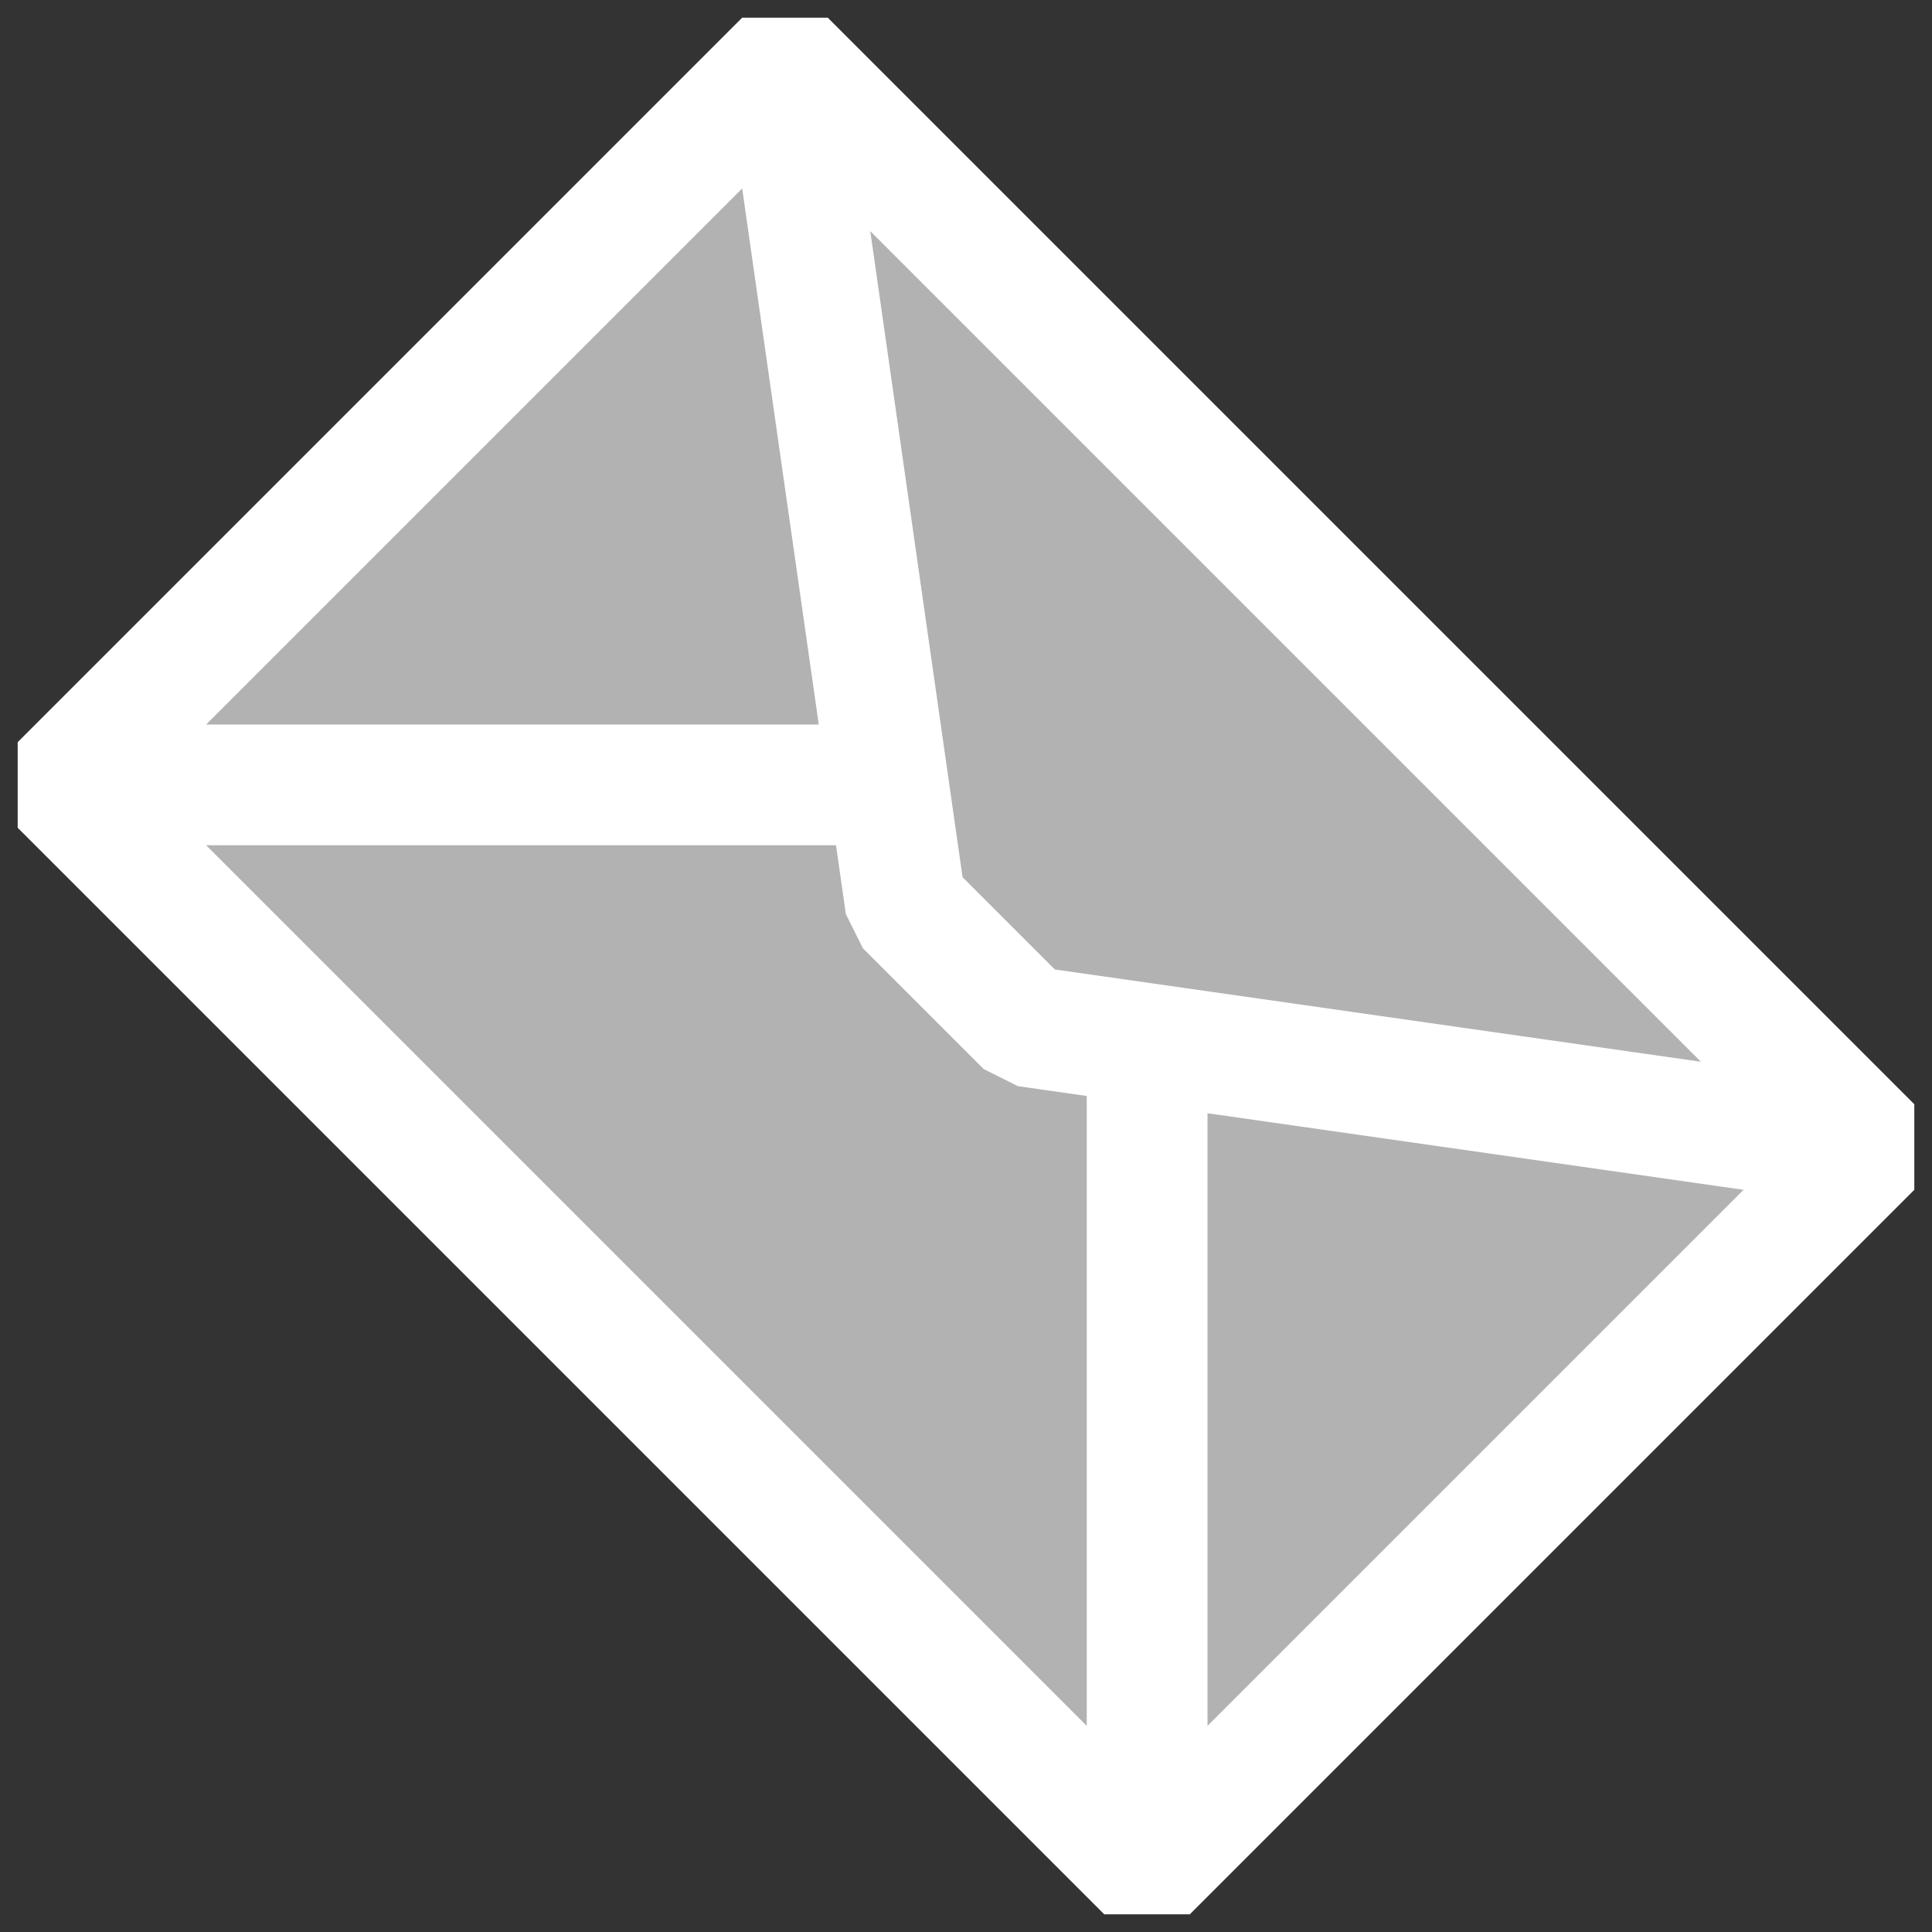
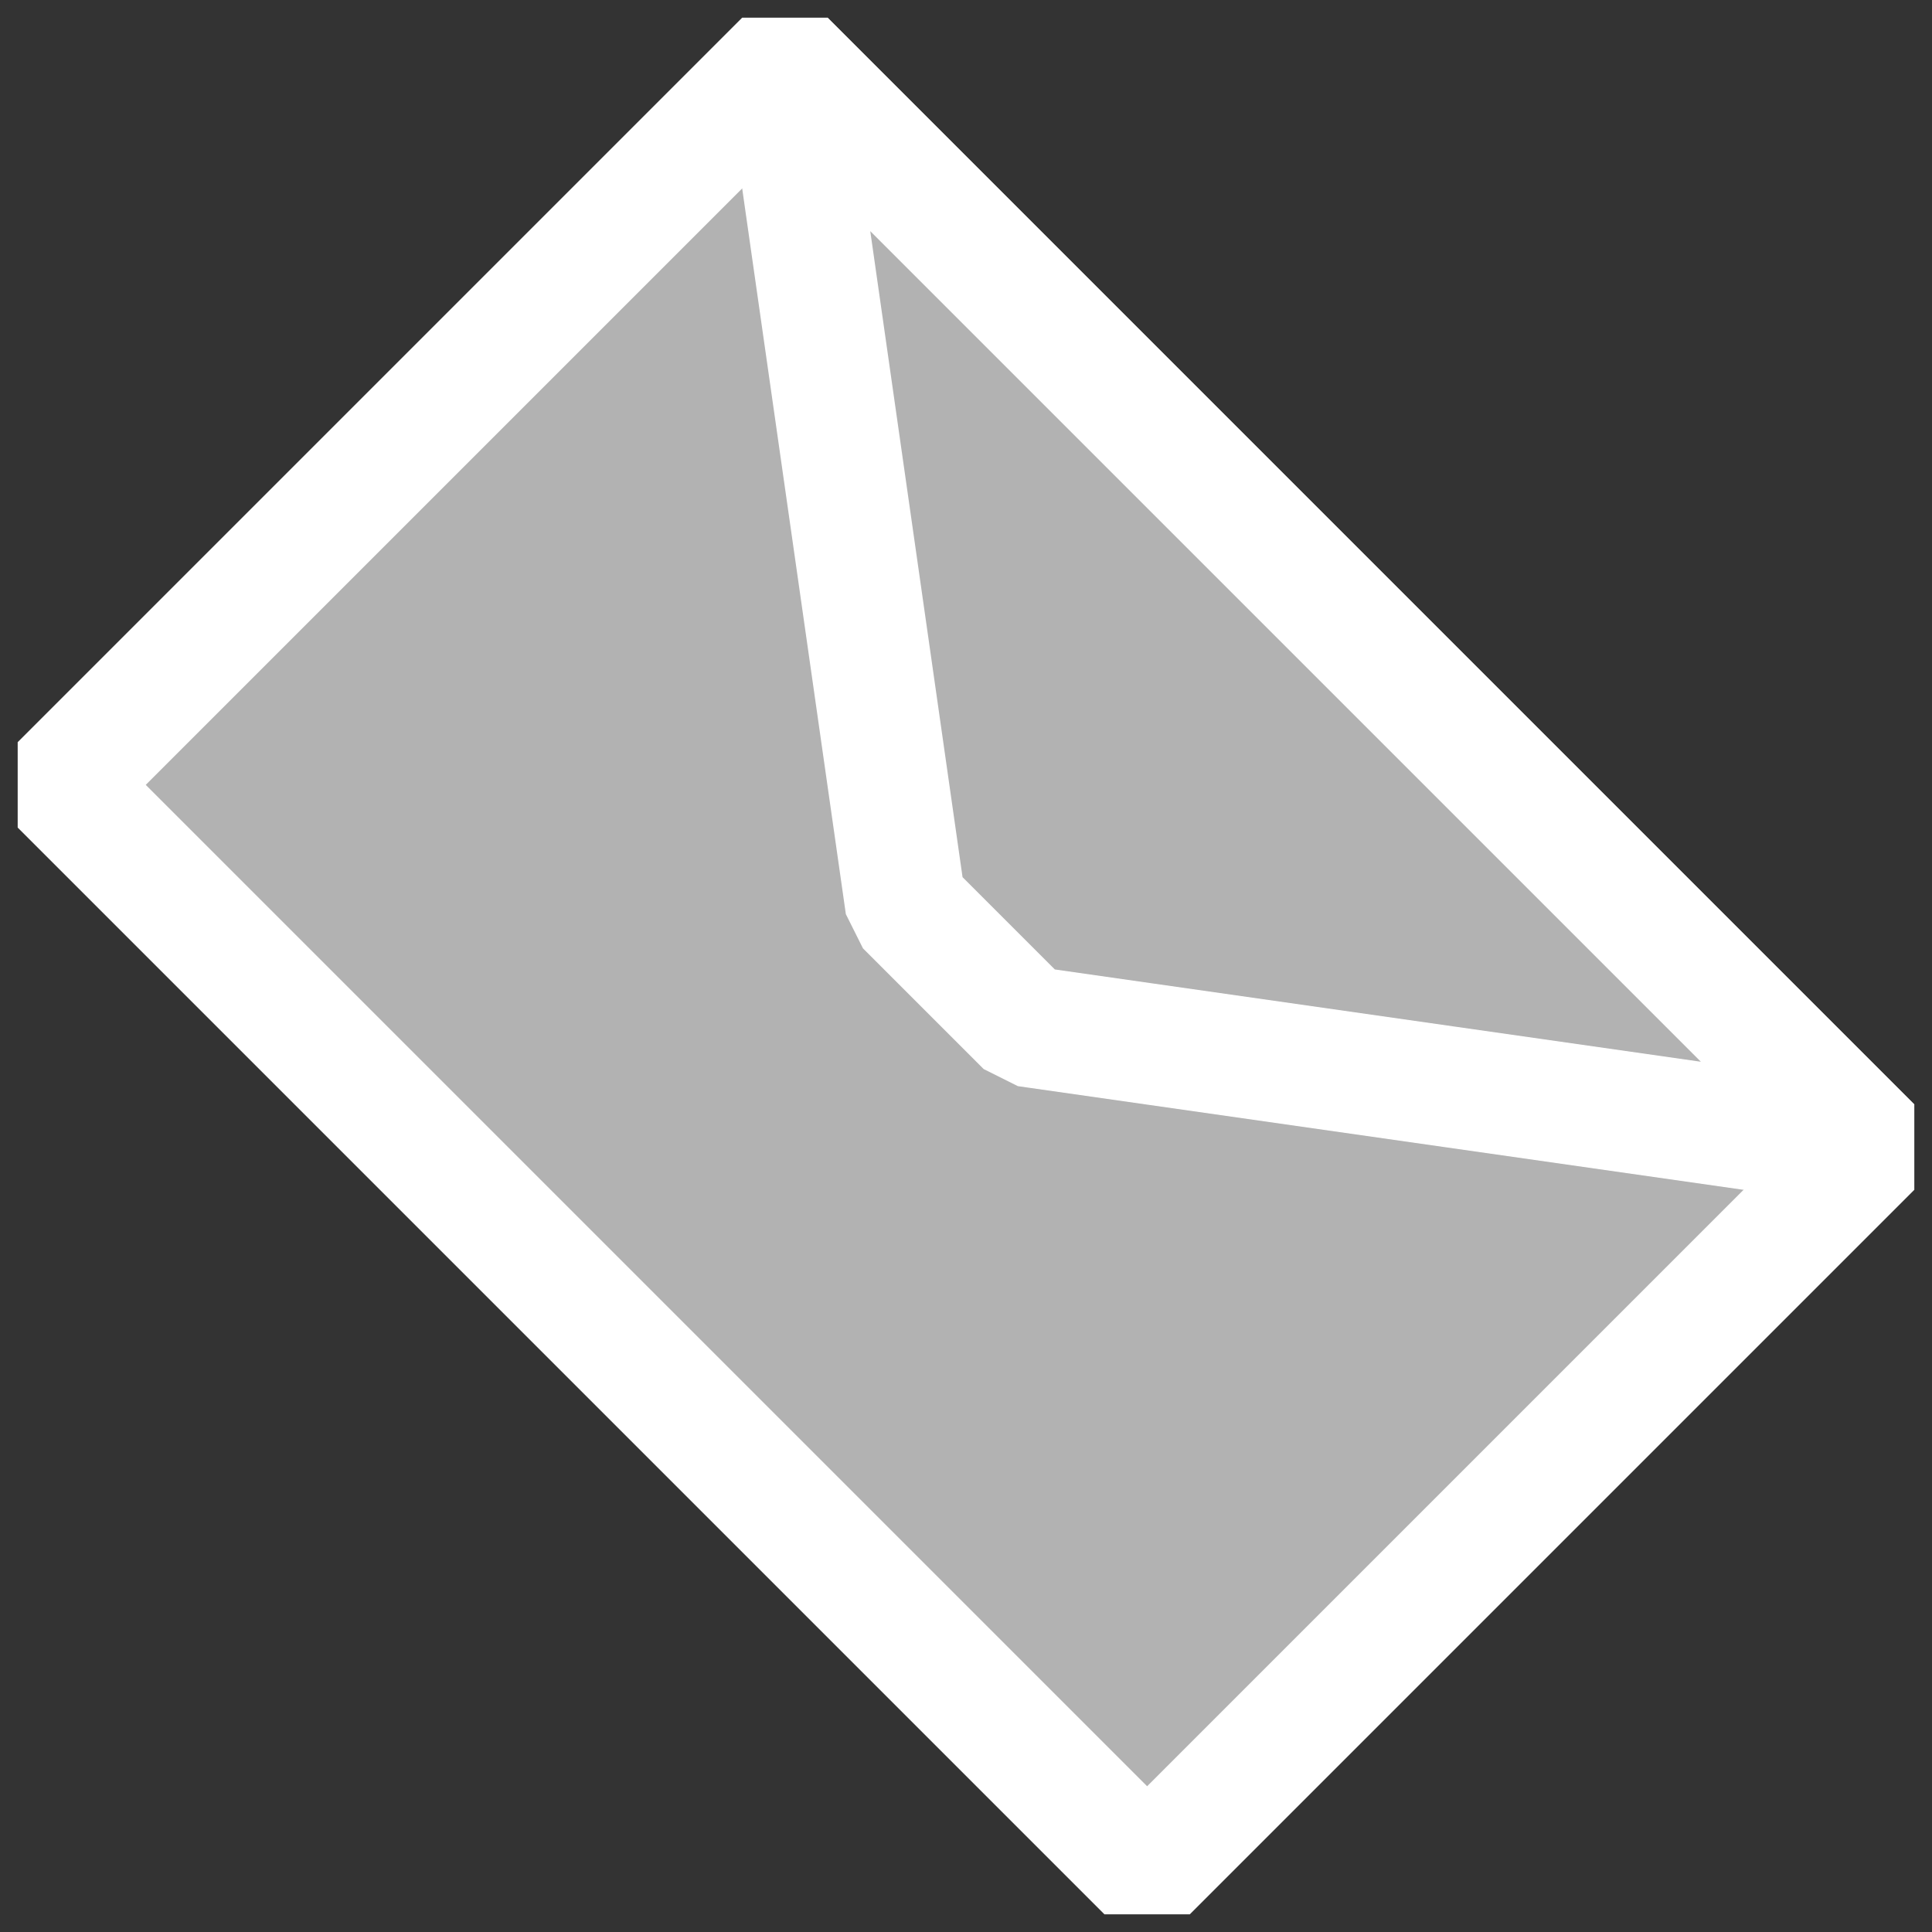
<svg xmlns="http://www.w3.org/2000/svg" width="16" height="16">
  <rect width="100%" height="100%" fill="#333333" stroke="none" />
  <defs>
    <pattern height="100" width="100" y="0" x="0" patternUnits="userSpaceOnUse" id="gridpattern">
      <image height="100" width="100" y="0" x="0" />
    </pattern>
  </defs>
  <g>
    <title>Layer 1</title>
    <path fill="#b2b2b2" stroke="#ffffff" stroke-linejoin="bevel" stroke-miterlimit="0" id="path3192" d="m0.5,6.5l9,9l6,-6l-9,-9l-6,6z" />
-     <path fill="#b2b2b2" stroke="#ffffff" stroke-linejoin="bevel" stroke-miterlimit="0" id="path3196" d="m9.5,15.5l-9,-9l8,0l1,1l0,8z" />
    <path fill="#b2b2b2" stroke="#ffffff" stroke-linejoin="bevel" stroke-miterlimit="0" id="path3198" d="m6.5,0.5l9,9l-7,-1l-1,-1l-1,-7z" />
  </g>
</svg>